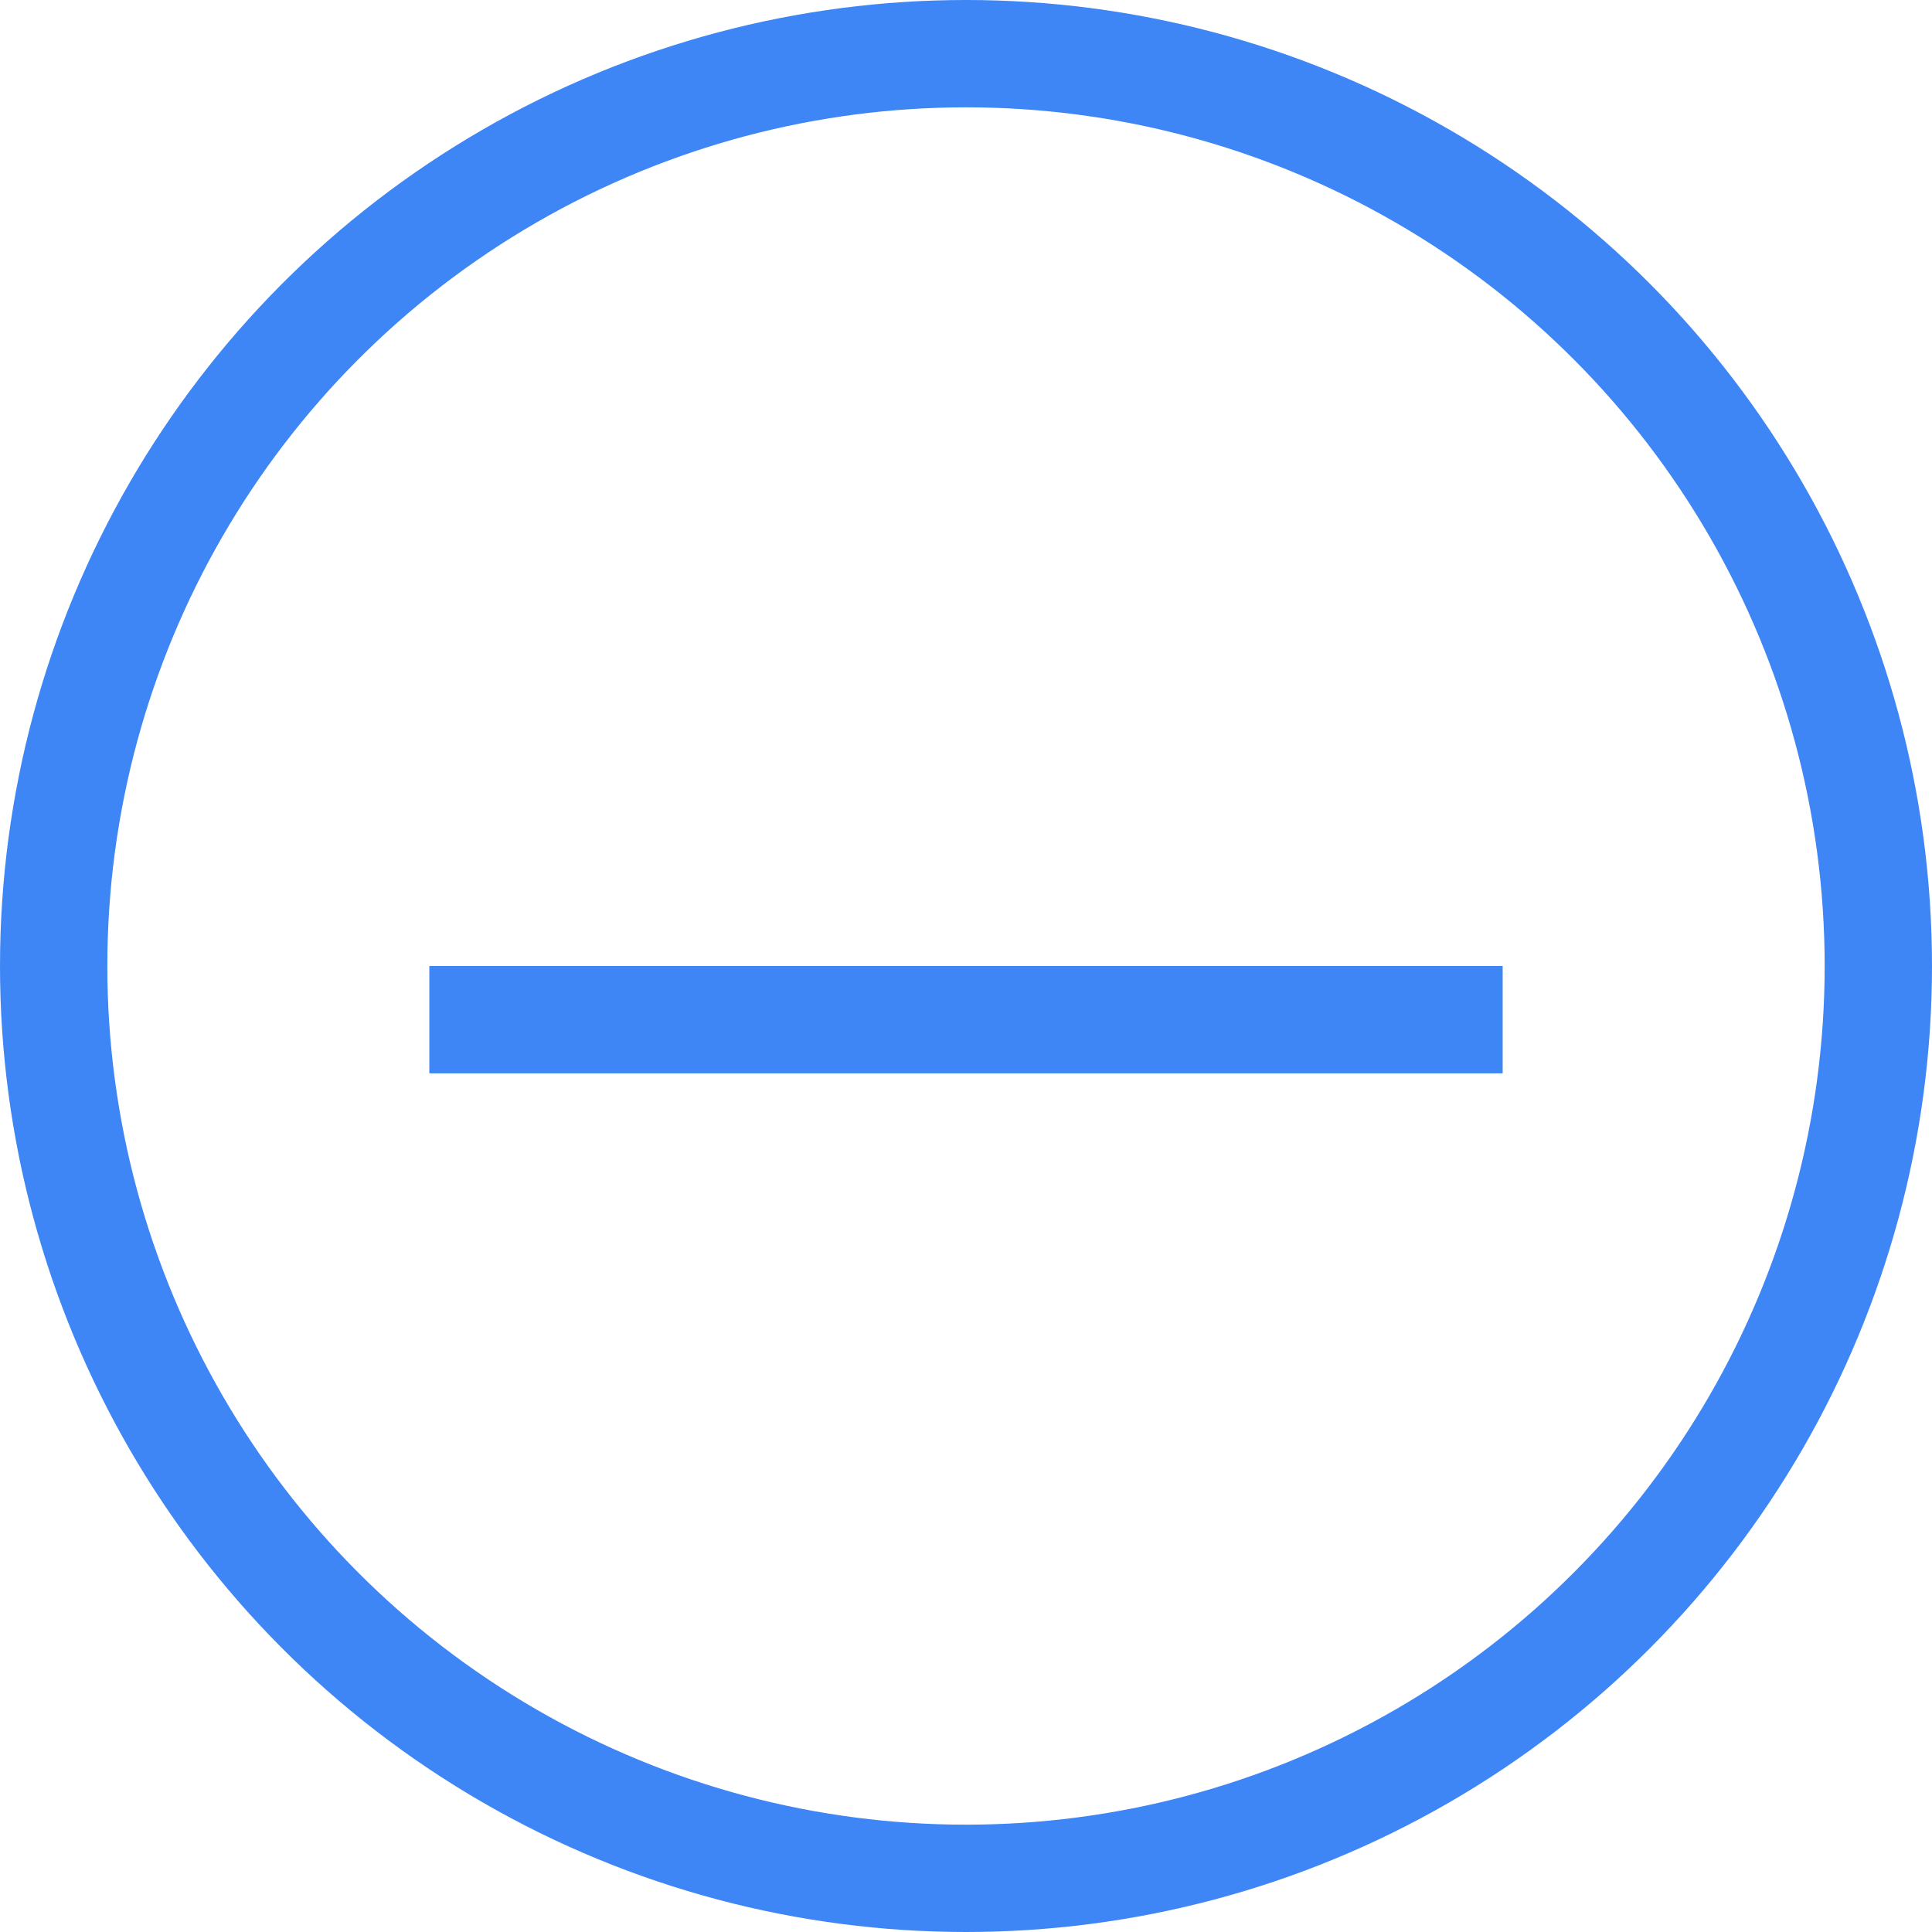
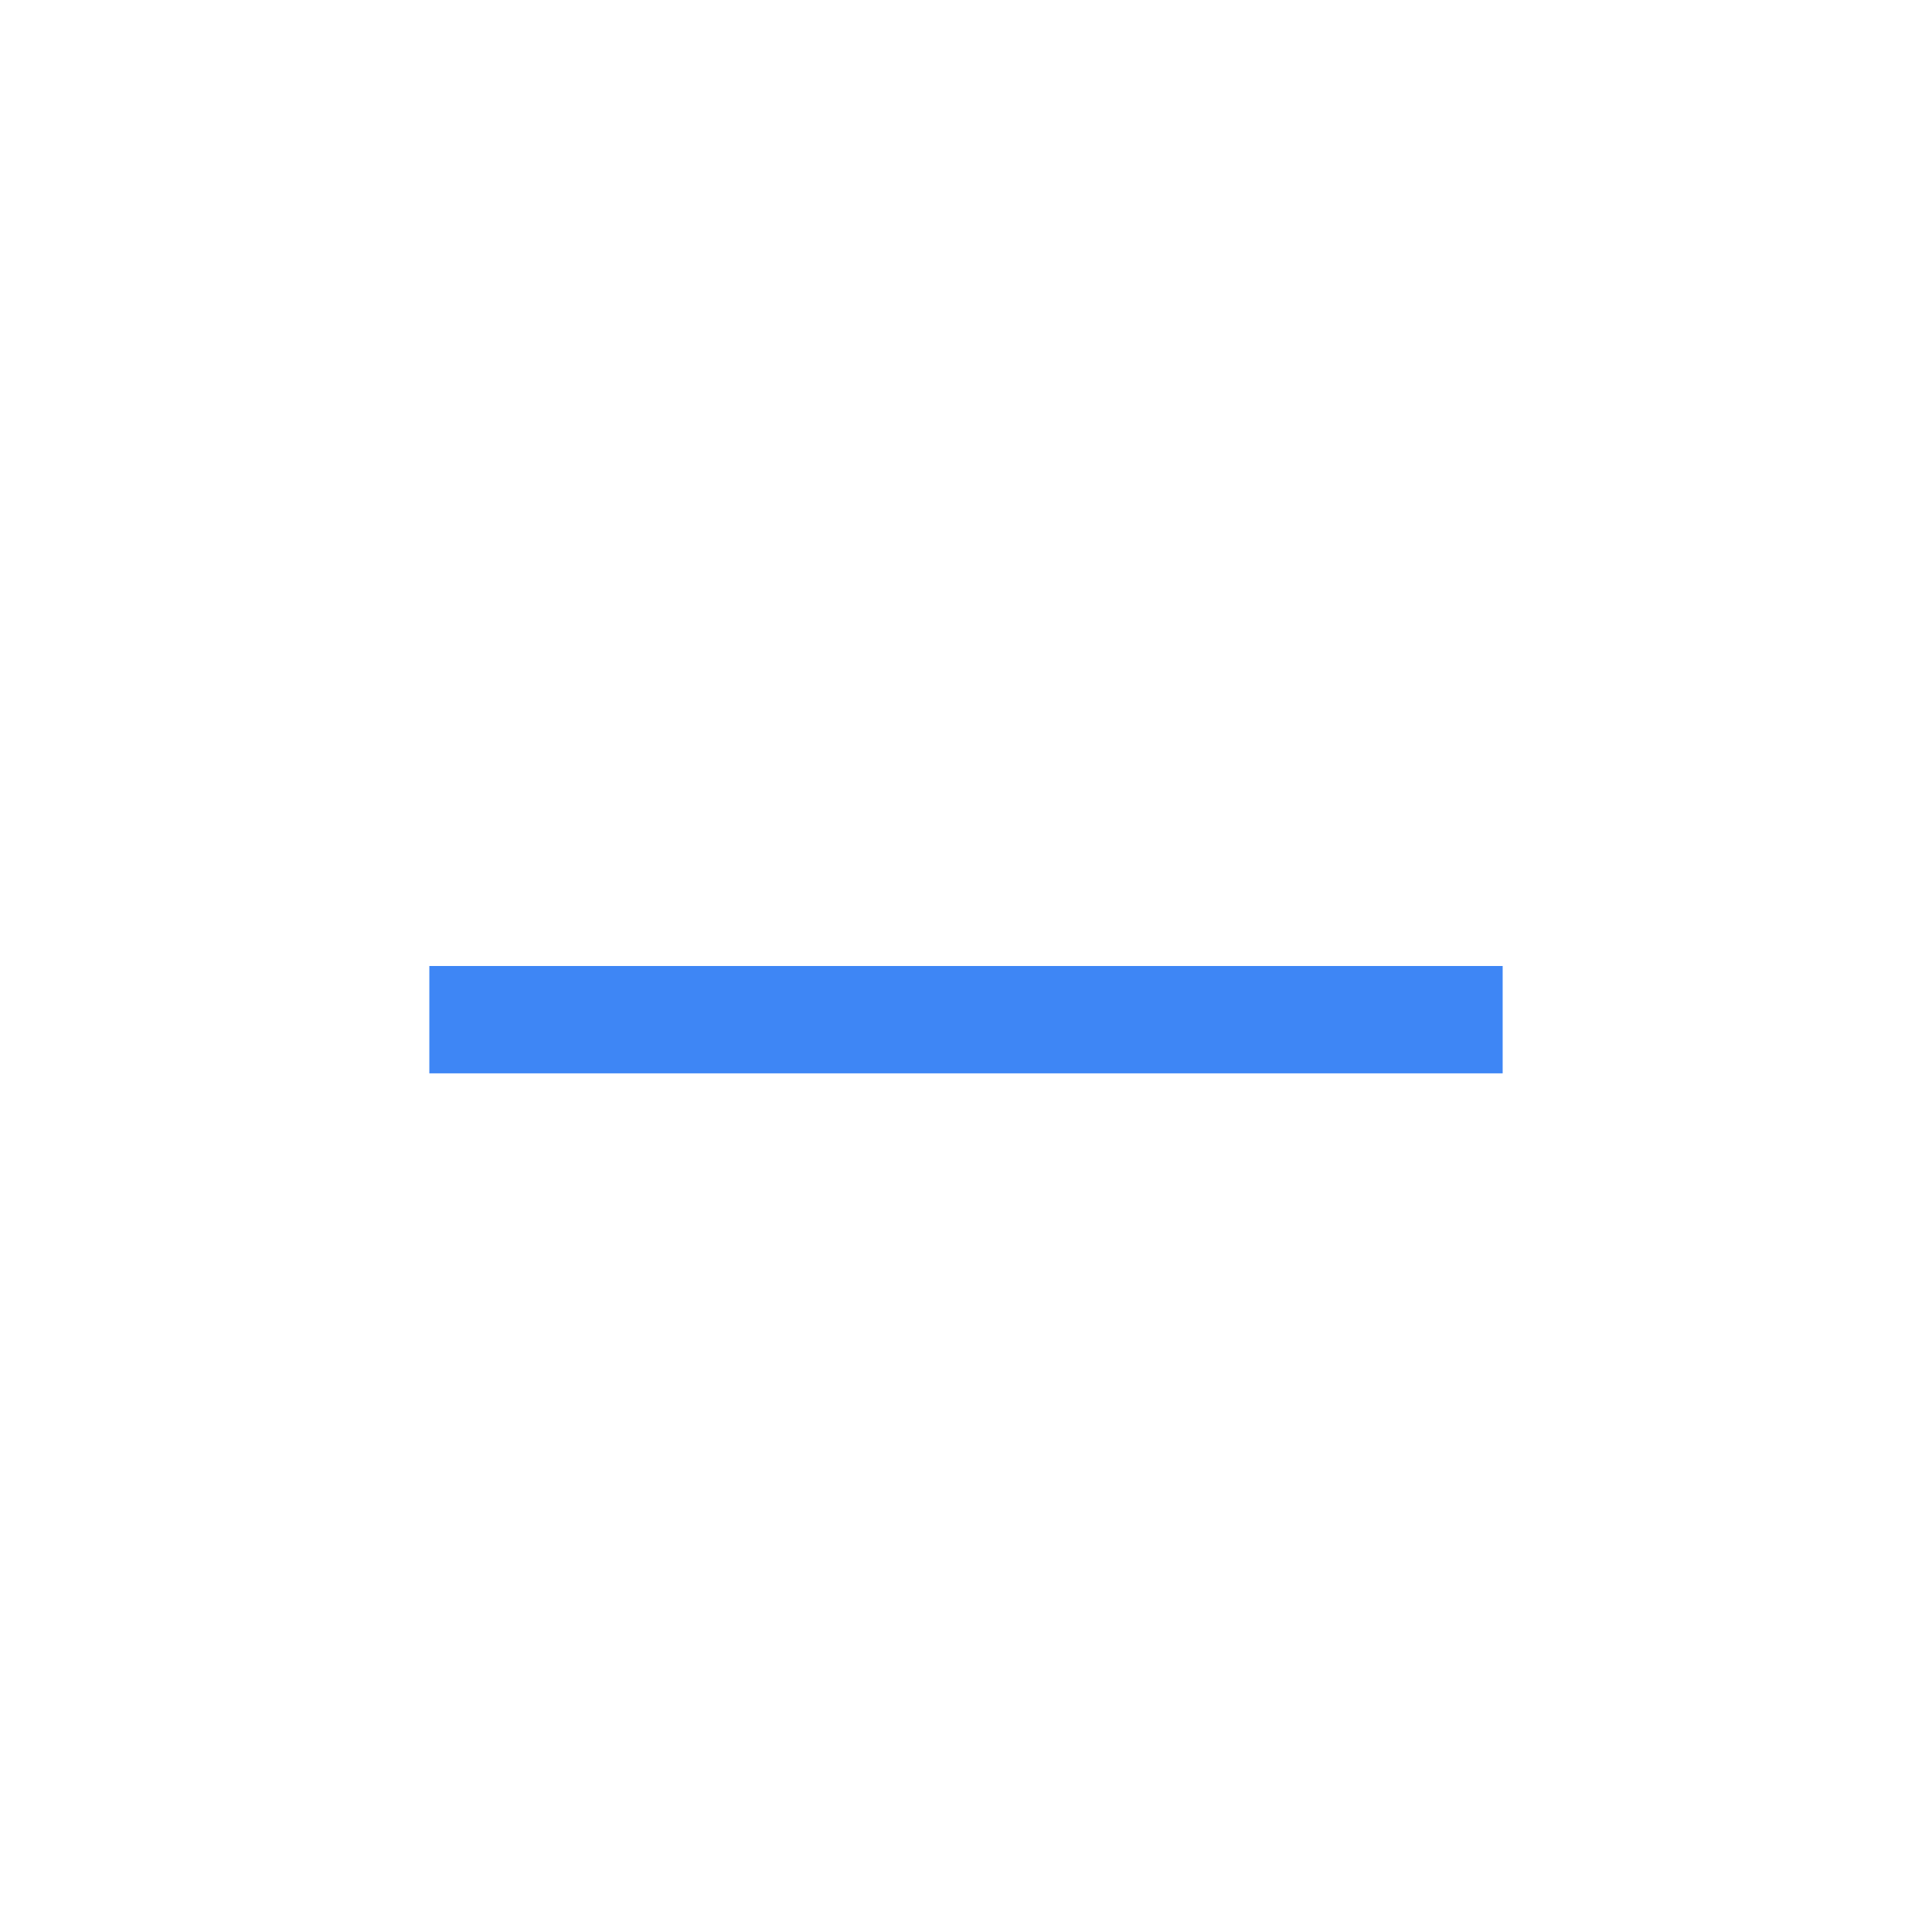
<svg xmlns="http://www.w3.org/2000/svg" width="18" height="18" viewBox="0 0 18 18" fill="none">
  <rect x="4" y="10" width="1" height="10" transform="rotate(-90 4 10)" fill="#3E86F5" />
-   <circle cx="9" cy="9" r="8.5" stroke="#3E86F5" />
</svg>